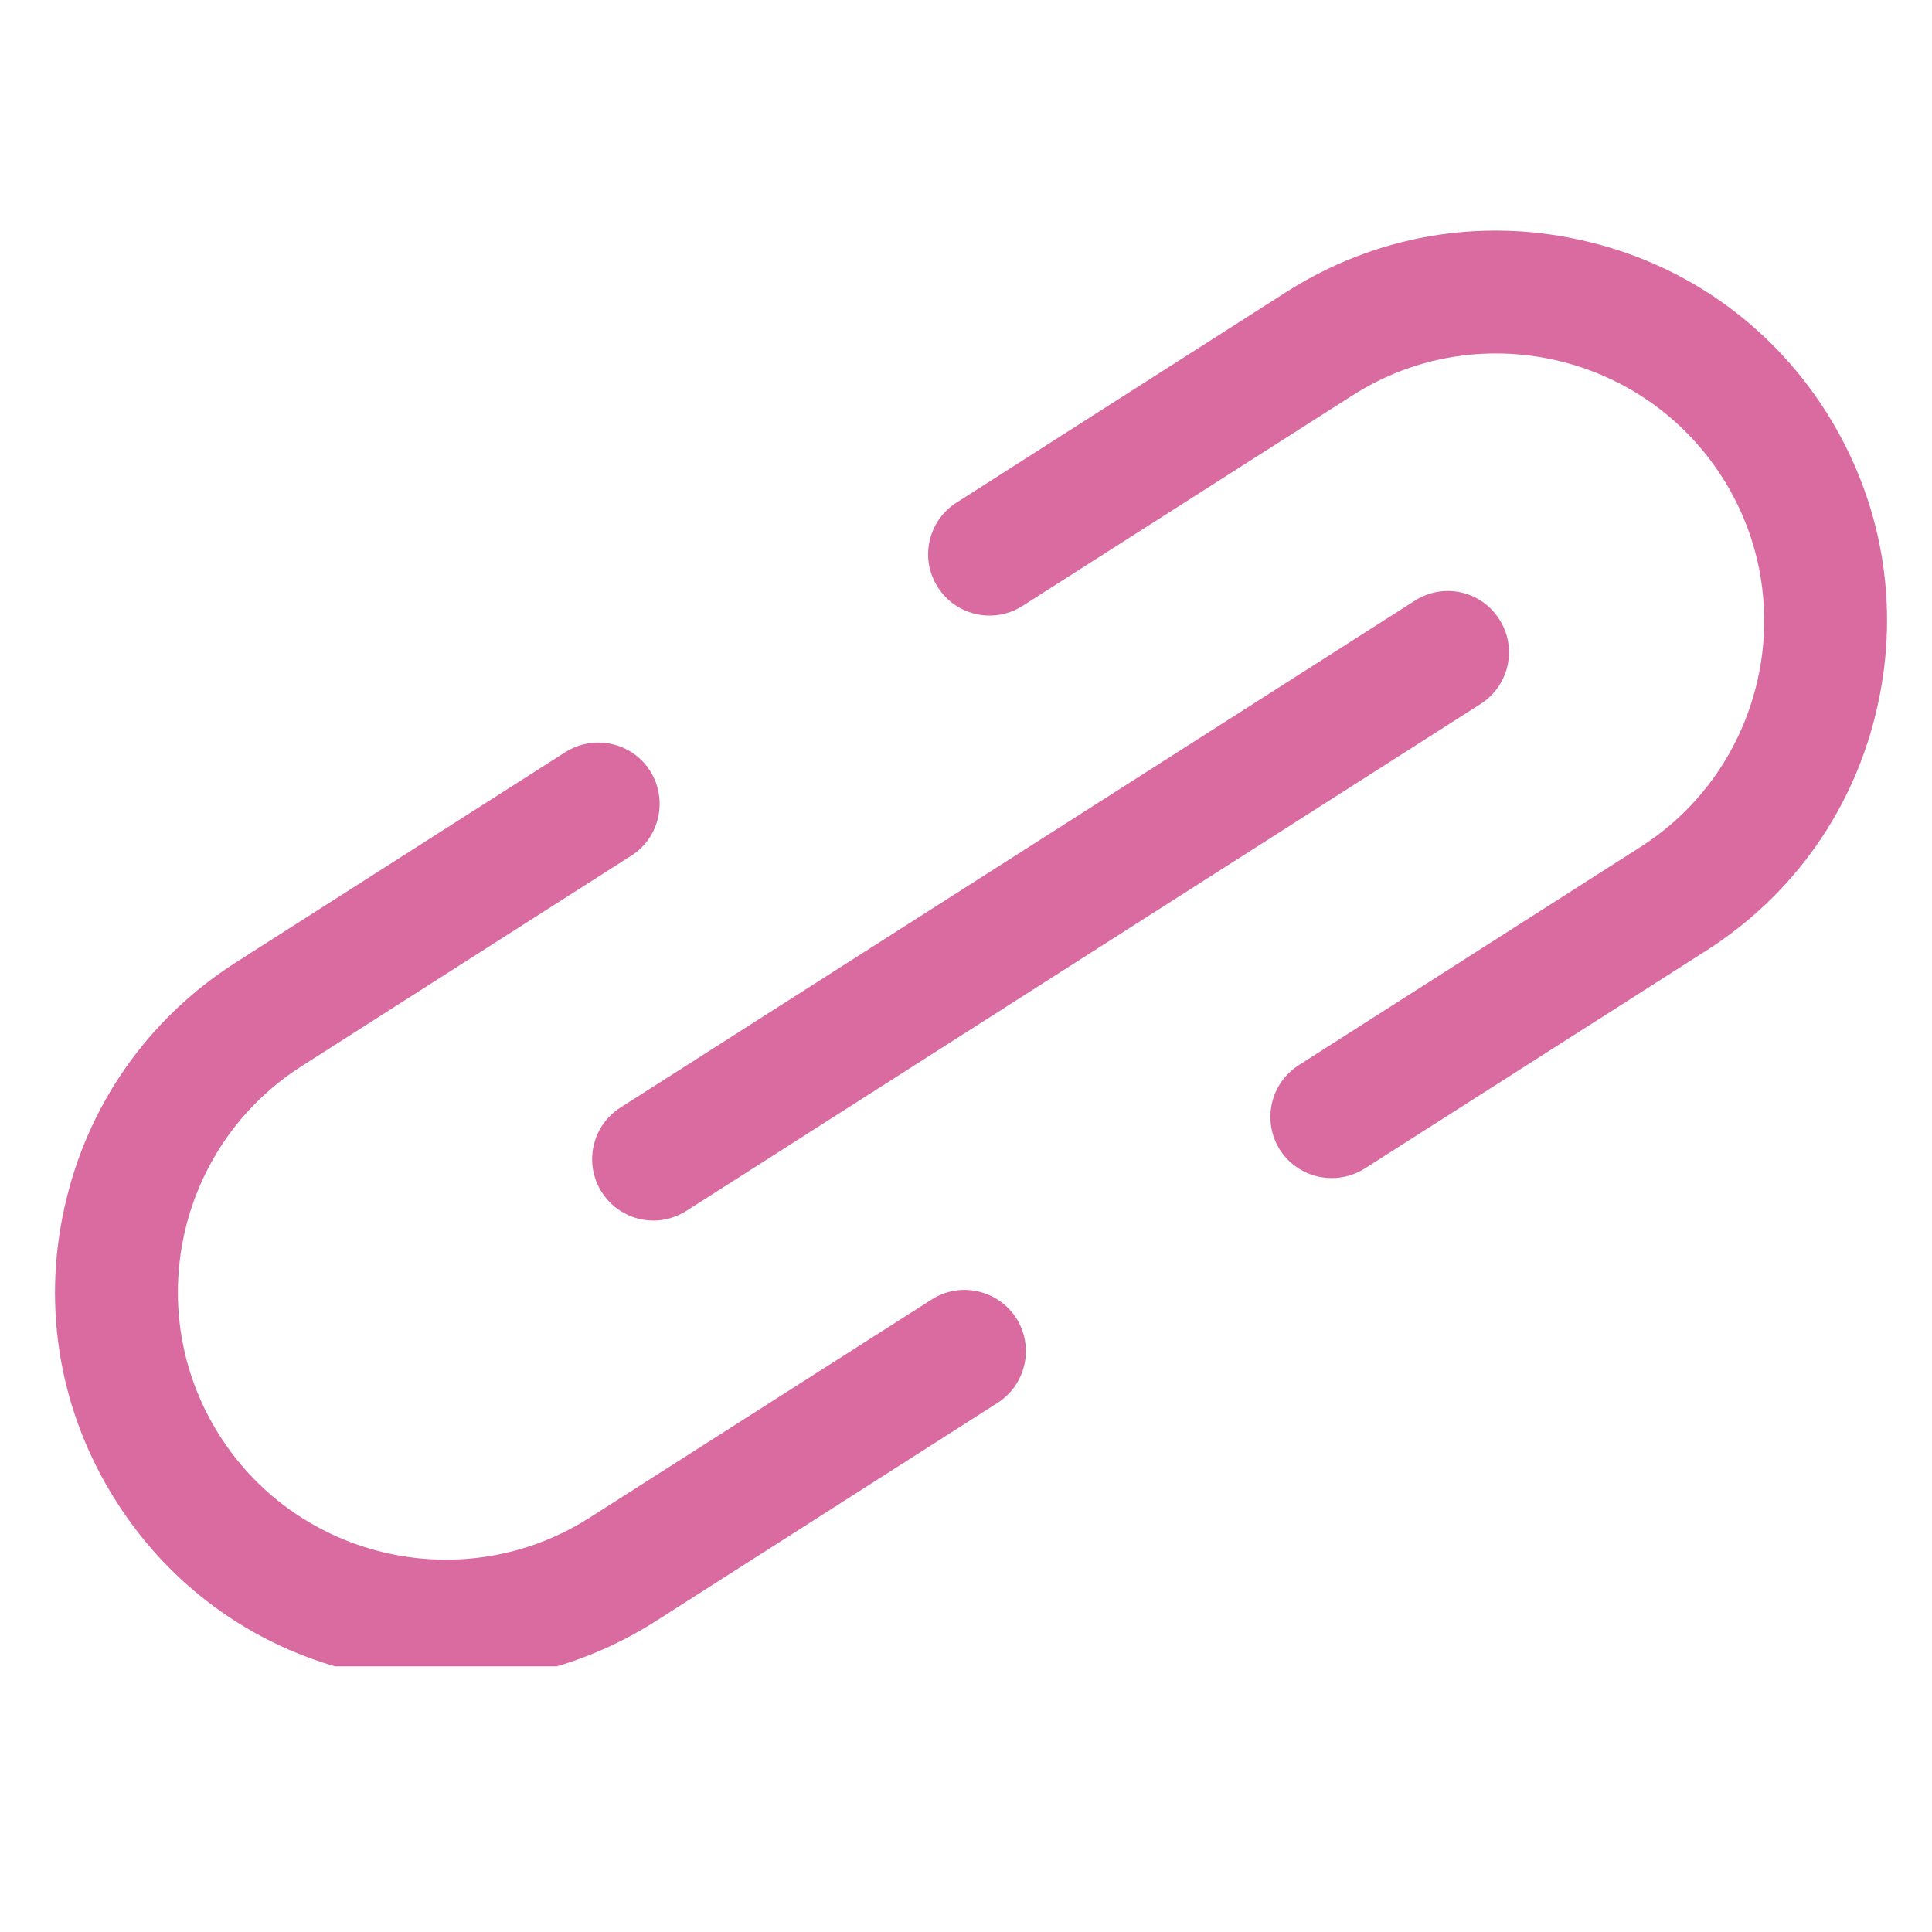
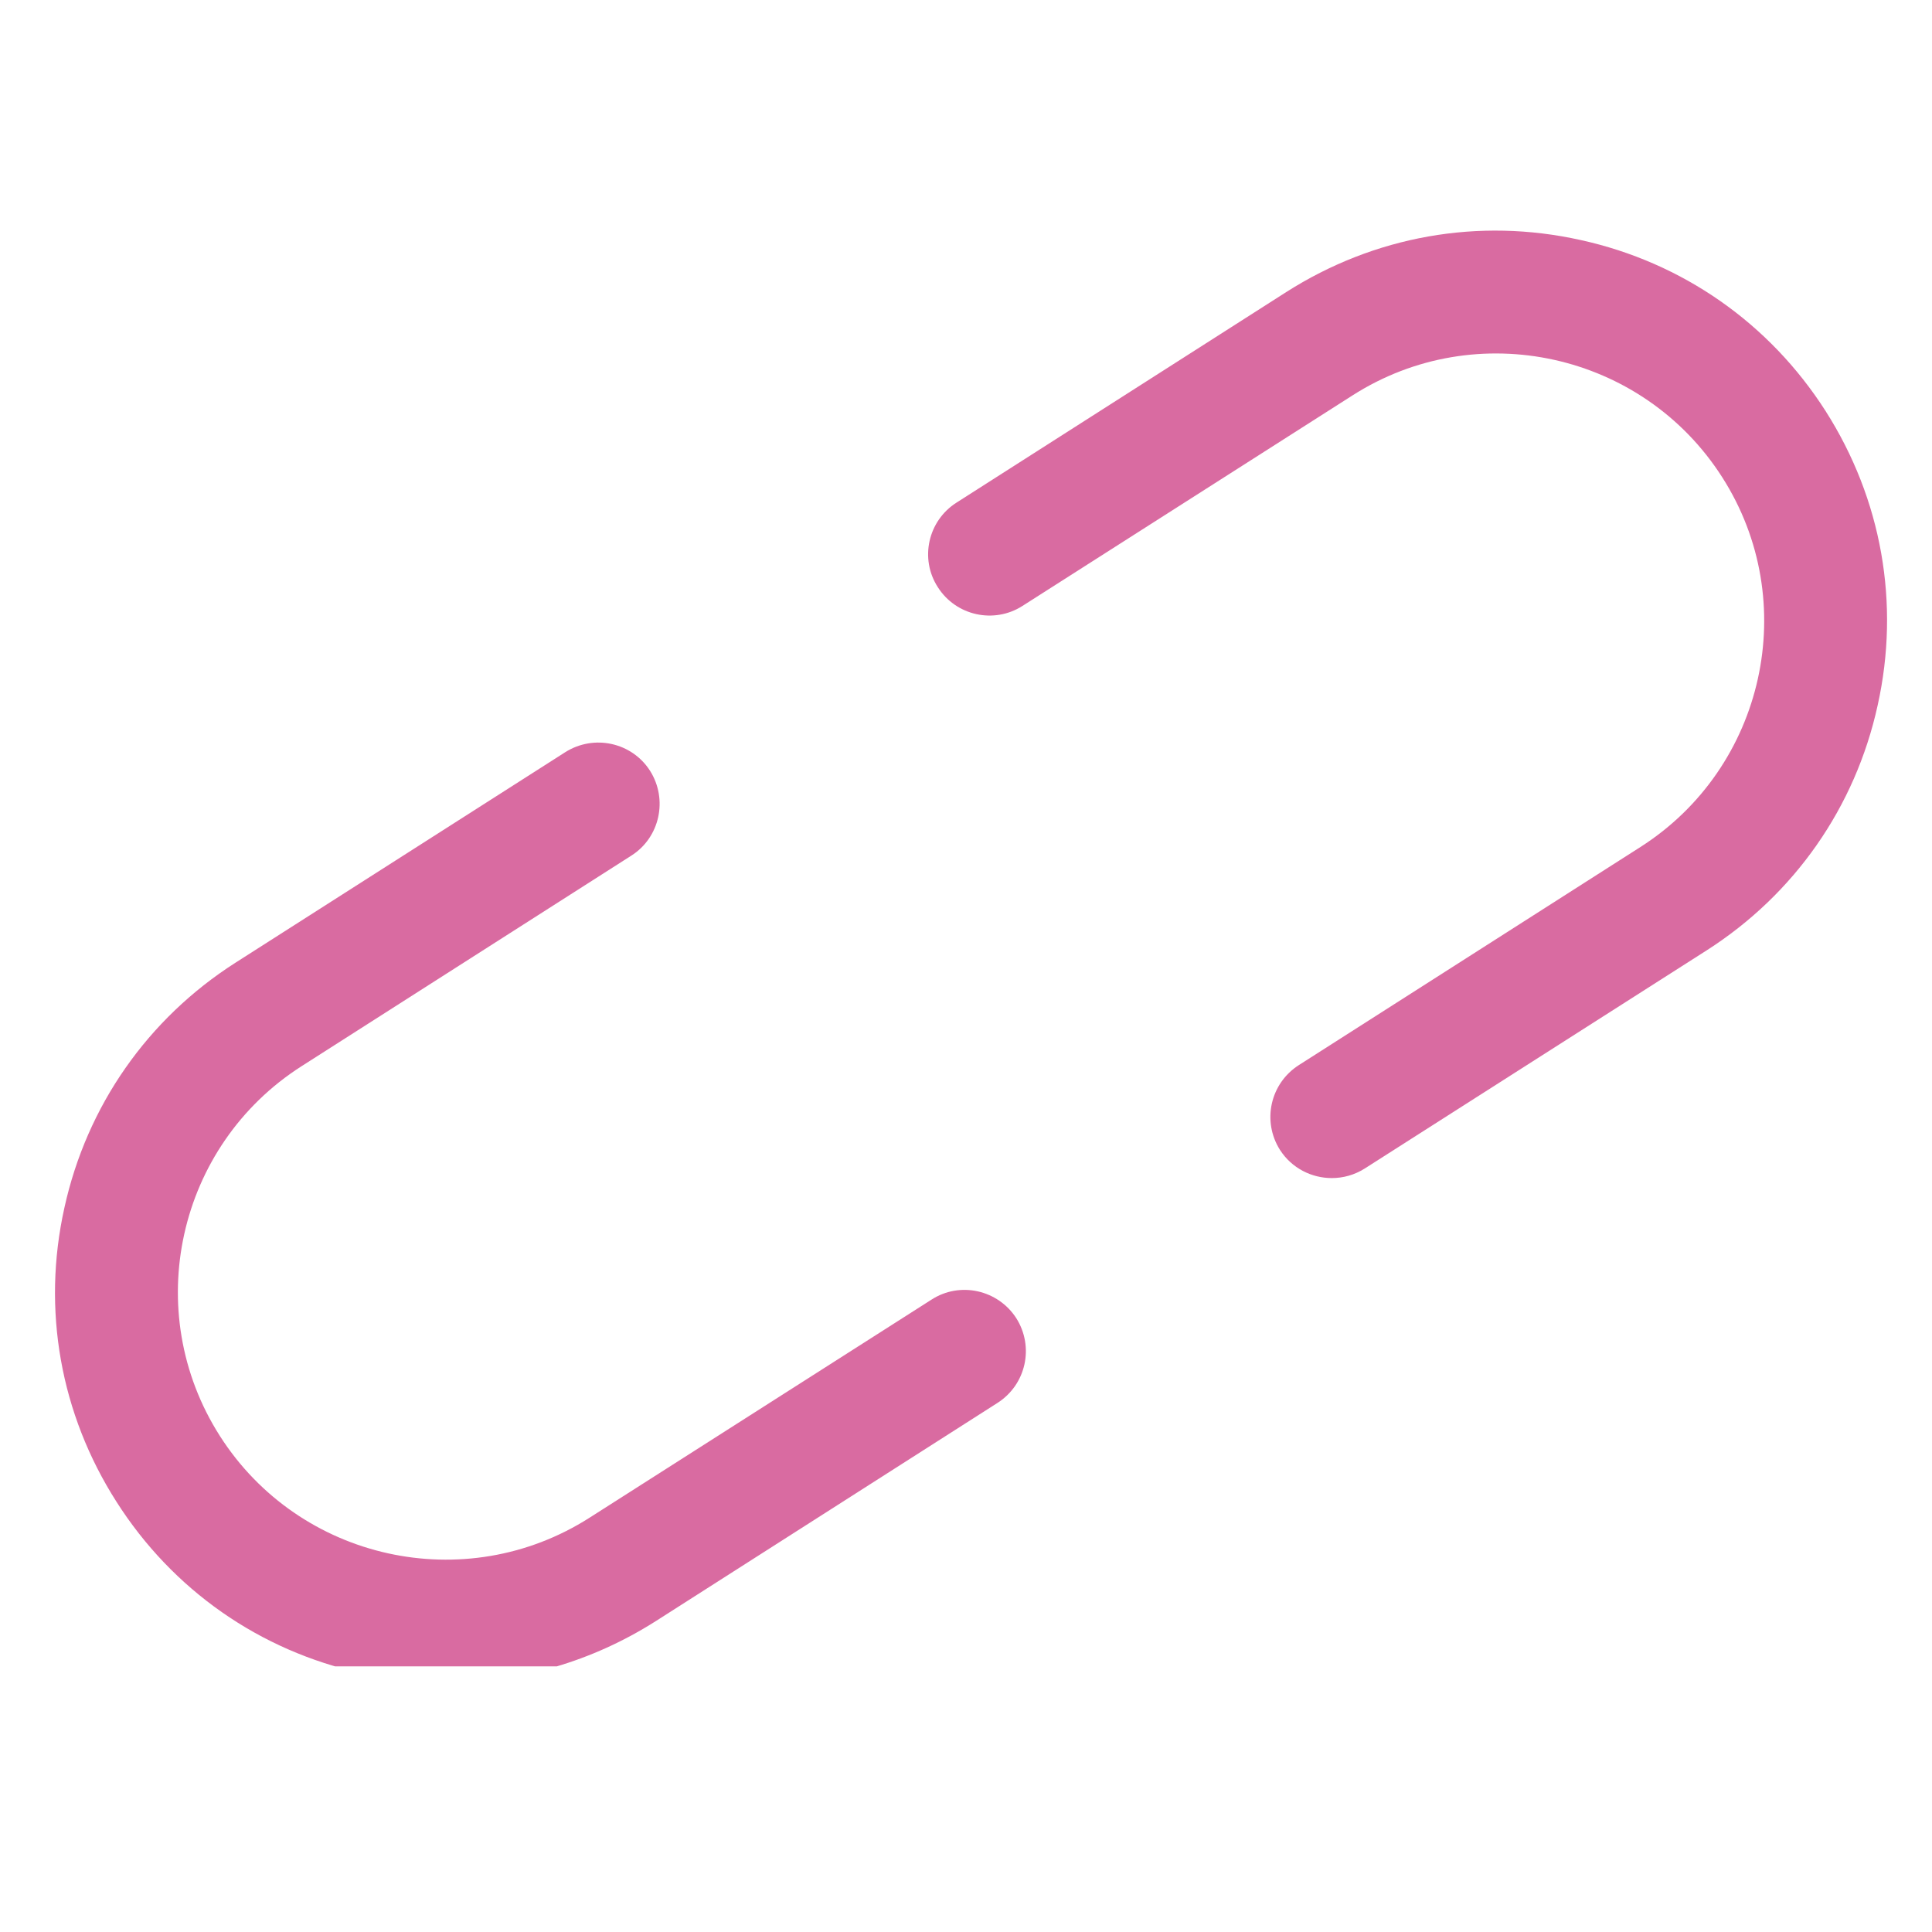
<svg xmlns="http://www.w3.org/2000/svg" version="1.0" preserveAspectRatio="xMidYMid meet" height="40" viewBox="0 0 30 30" zoomAndPan="magnify" width="40">
  <defs>
    <clipPath id="968ce556a3">
      <path clip-rule="nonzero" d="M 0.648 11 L 16 11 L 16 25.875 L 0.648 25.875 Z M 0.648 11" />
    </clipPath>
    <clipPath id="9ee4f1a2d8">
      <path clip-rule="nonzero" d="M 14 3.375 L 29.516 3.375 L 29.516 19 L 14 19 Z M 14 3.375" />
    </clipPath>
  </defs>
  <g clip-path="url(#968ce556a3)">
    <path fill-rule="nonzero" fill-opacity="1" d="M 6.934 26.125 C 6.492 26.125 6.051 26.078 5.613 25.98 C 4.031 25.633 2.68 24.688 1.809 23.32 C 0.938 21.957 0.648 20.336 1 18.754 C 1.348 17.172 2.293 15.82 3.656 14.949 L 8.777 11.68 C 9.223 11.398 9.812 11.527 10.094 11.969 C 10.375 12.414 10.246 13.004 9.805 13.285 L 4.684 16.555 C 2.75 17.789 2.18 20.363 3.414 22.297 C 4.648 24.23 7.223 24.801 9.156 23.566 L 14.465 20.18 C 14.906 19.895 15.496 20.027 15.781 20.469 C 16.062 20.914 15.934 21.5 15.488 21.785 L 10.184 25.172 C 9.195 25.801 8.074 26.125 6.934 26.125 Z M 6.934 26.125" fill="#d96ba1" />
  </g>
  <g clip-path="url(#9ee4f1a2d8)">
    <path fill-rule="nonzero" fill-opacity="1" d="M 20.68 18.293 C 20.367 18.293 20.059 18.141 19.875 17.855 C 19.594 17.41 19.723 16.824 20.168 16.539 L 25.473 13.152 C 27.406 11.918 27.977 9.34 26.742 7.41 C 25.508 5.477 22.93 4.906 21 6.141 L 15.875 9.41 C 15.434 9.691 14.844 9.562 14.562 9.117 C 14.277 8.676 14.41 8.086 14.852 7.805 L 19.973 4.535 C 21.34 3.664 22.961 3.375 24.543 3.727 C 26.125 4.074 27.477 5.02 28.348 6.383 C 29.219 7.75 29.508 9.371 29.156 10.953 C 28.809 12.535 27.863 13.887 26.5 14.758 L 21.191 18.145 C 21.031 18.246 20.855 18.293 20.68 18.293 Z M 20.68 18.293" fill="#d96ba1" />
  </g>
-   <path fill-rule="nonzero" fill-opacity="1" d="M 10.148 18.953 C 9.832 18.953 9.527 18.797 9.344 18.512 C 9.062 18.07 9.191 17.48 9.633 17.199 L 21.969 9.328 C 22.41 9.043 23 9.172 23.281 9.617 C 23.566 10.059 23.434 10.648 22.992 10.93 L 10.66 18.801 C 10.5 18.902 10.324 18.953 10.148 18.953 Z M 10.148 18.953" fill="#d96ba1" />
</svg>